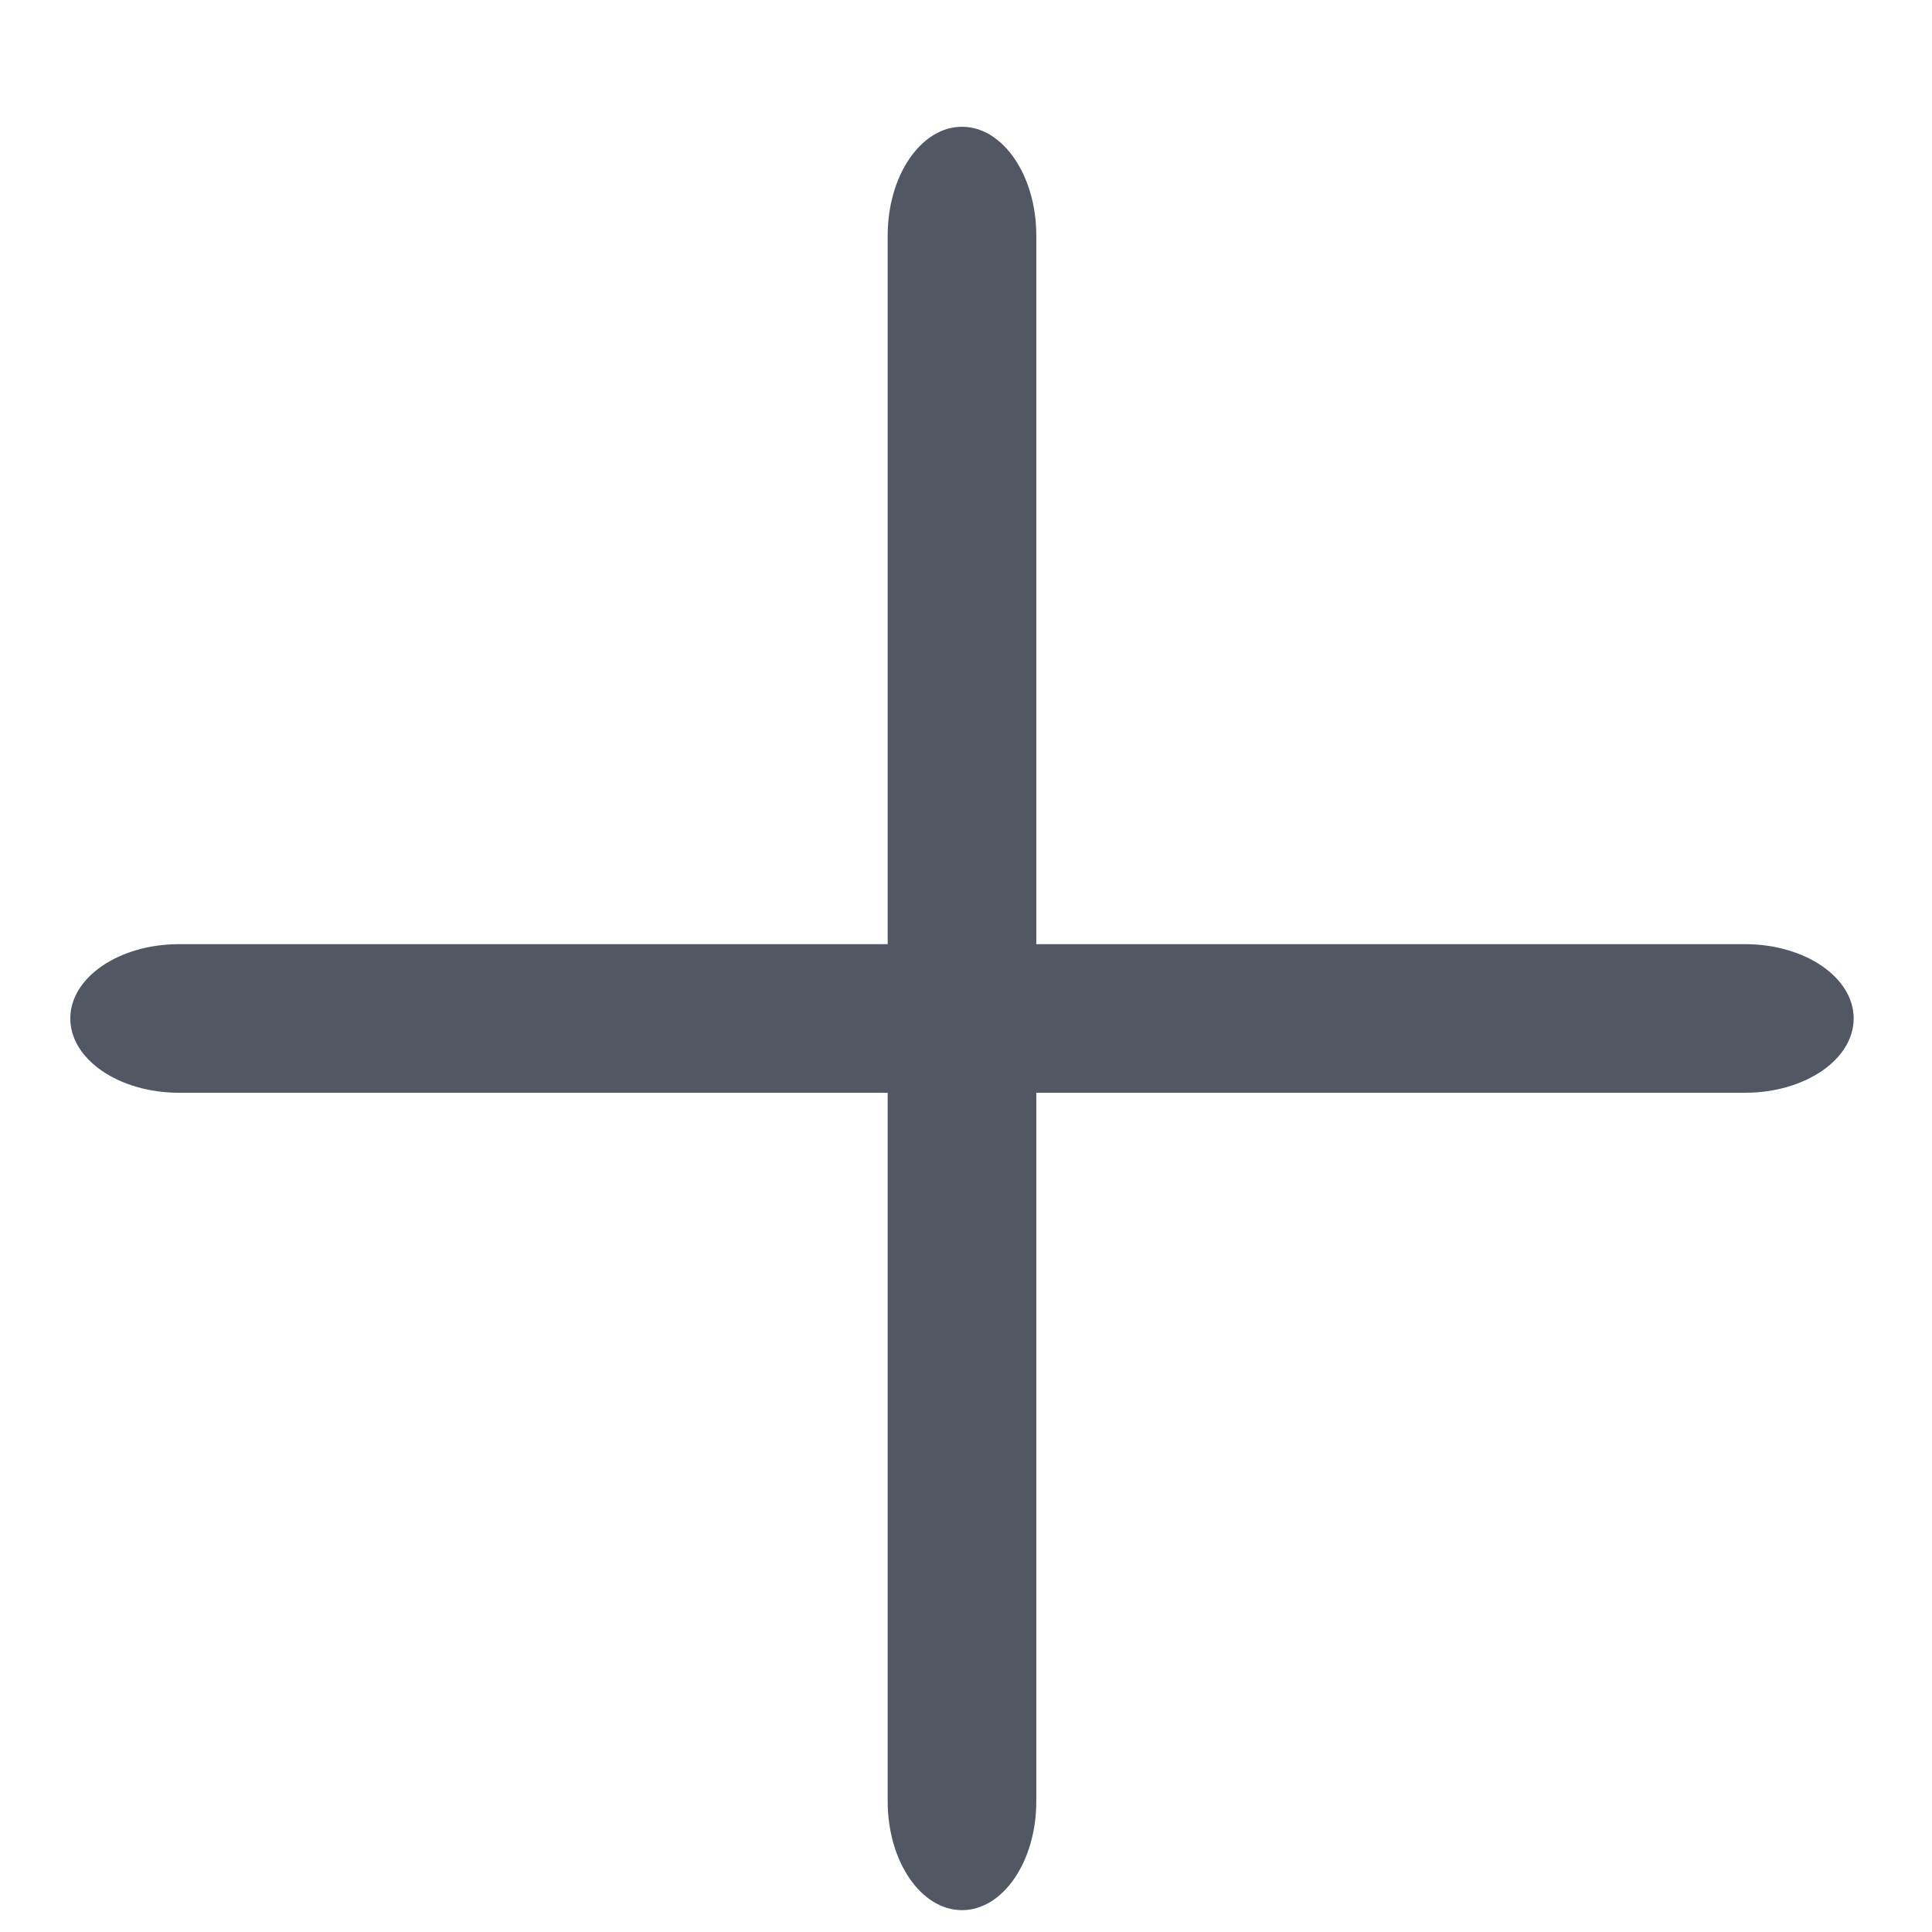
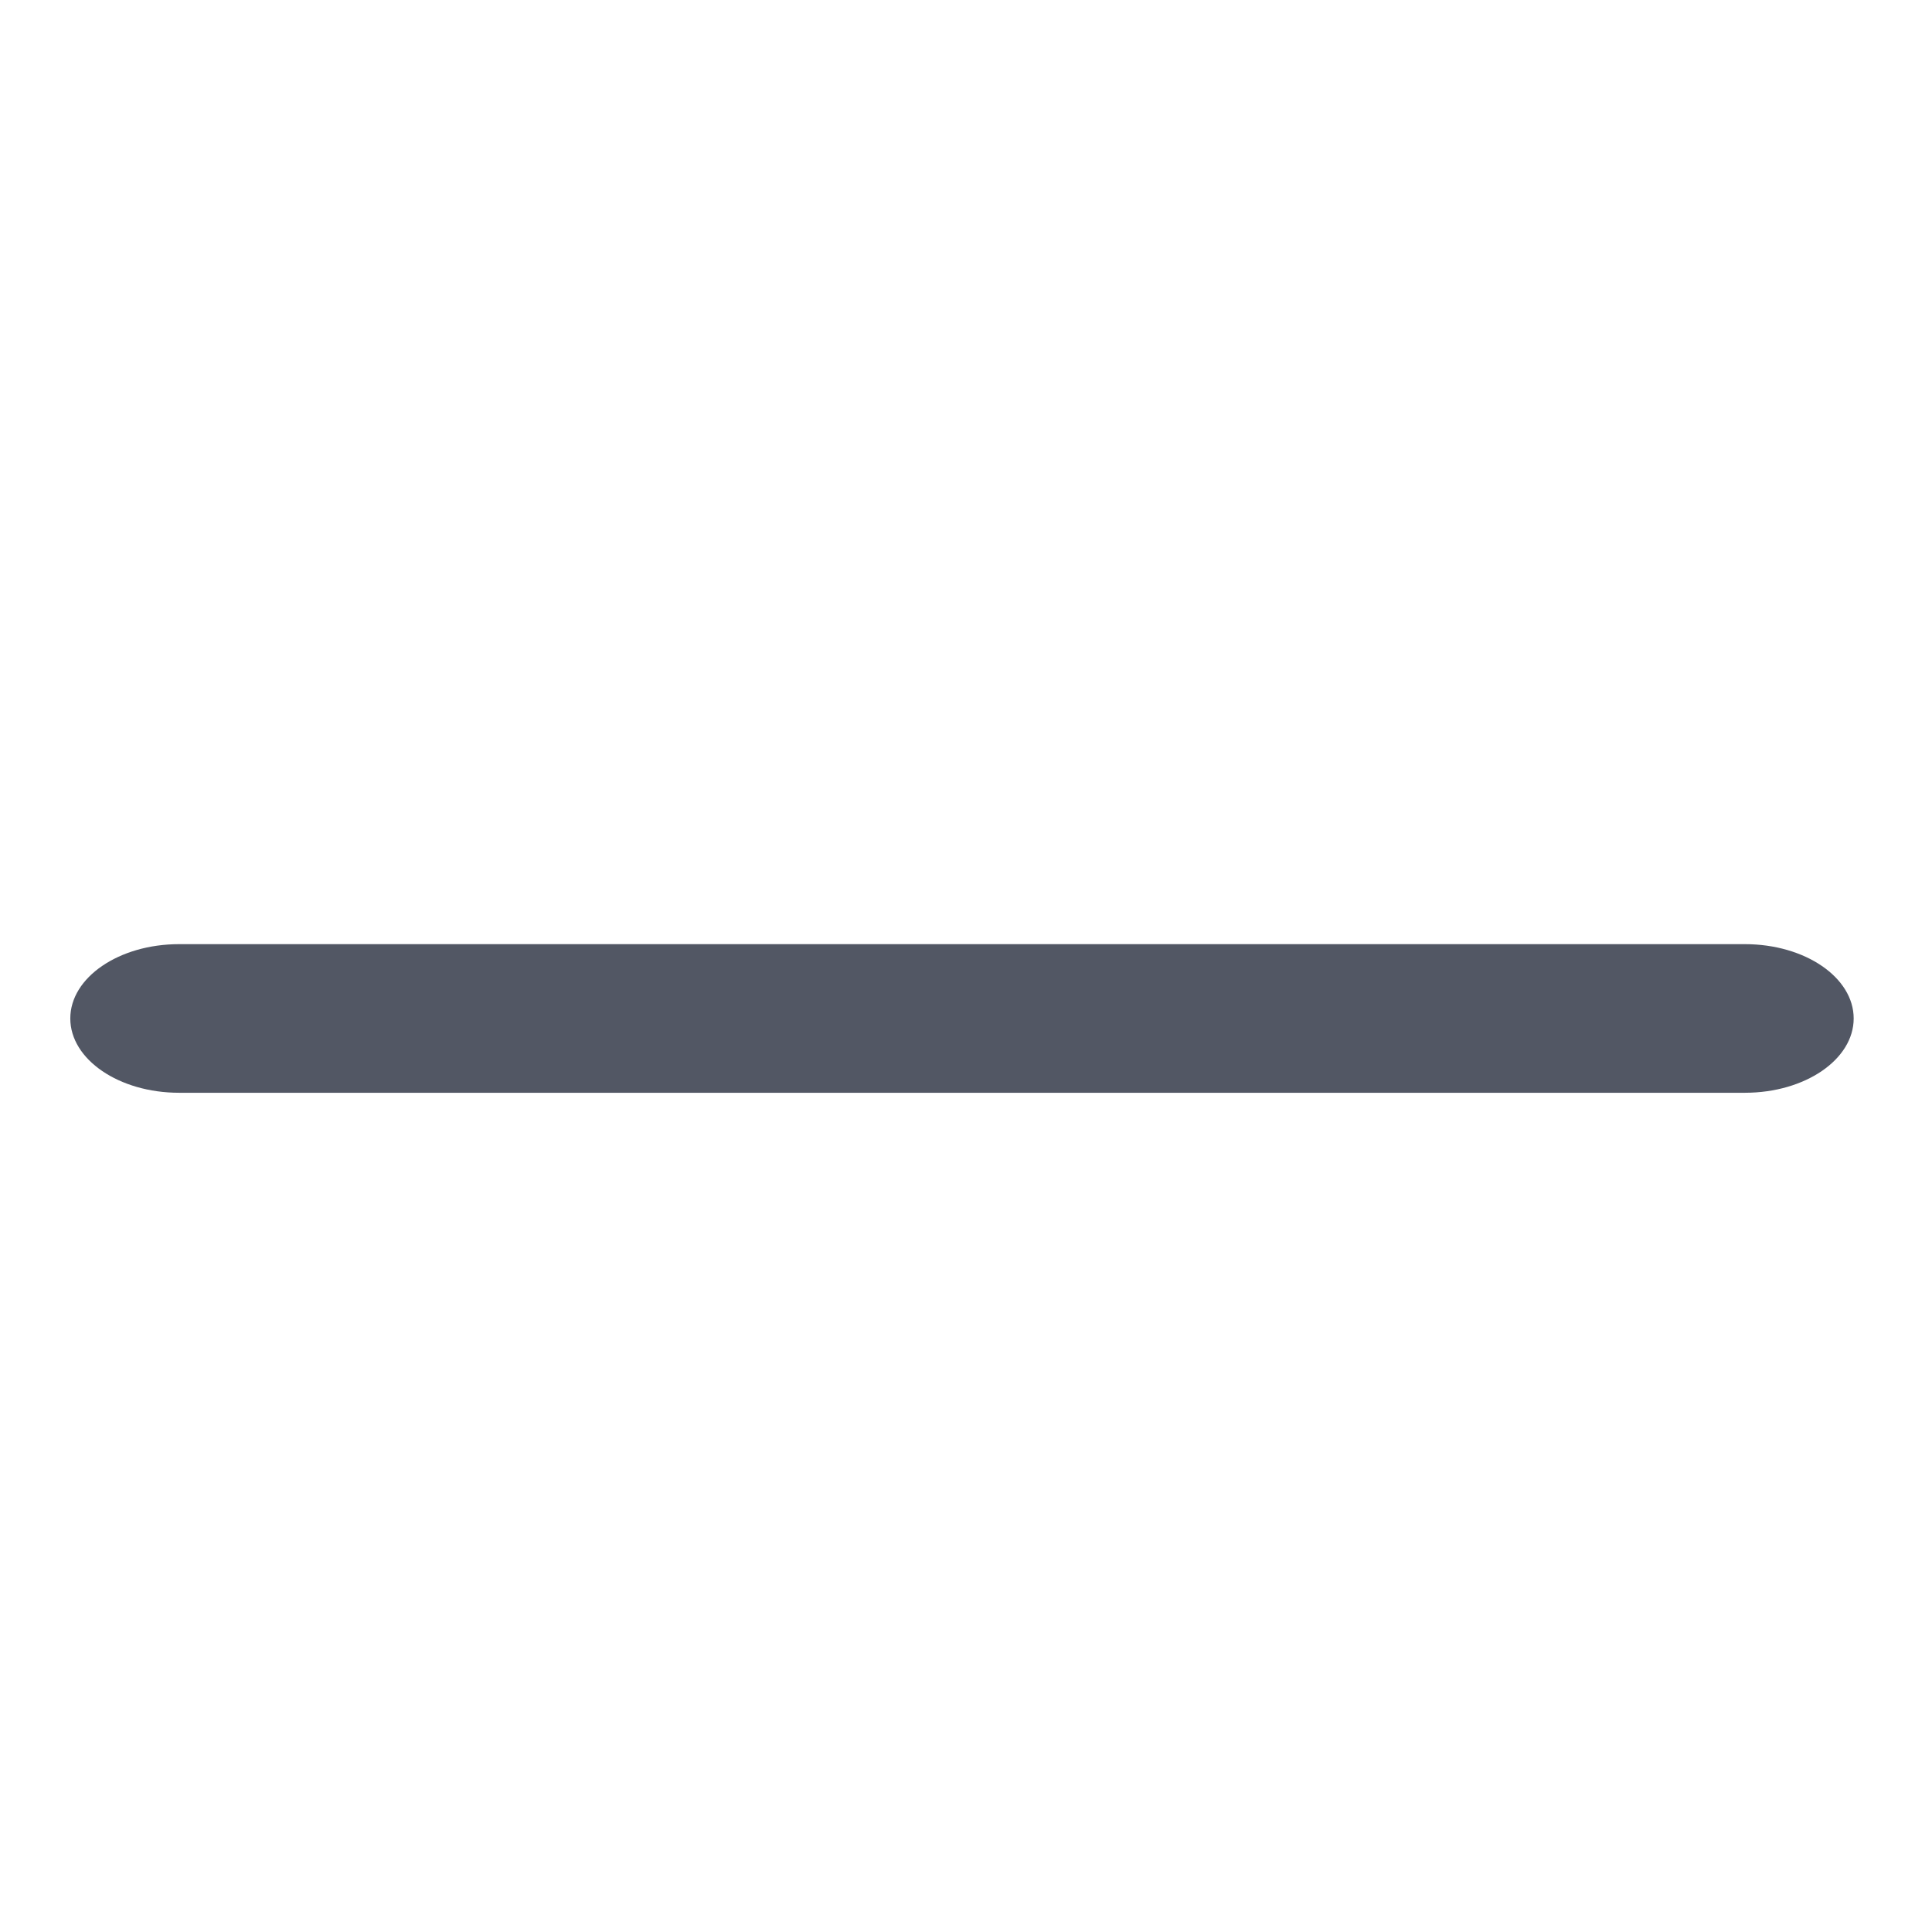
<svg xmlns="http://www.w3.org/2000/svg" width="13" height="13" viewBox="0 0 13 13" fill="none">
-   <path fill-rule="evenodd" clip-rule="evenodd" d="M6.473 0.853C6.749 0.853 6.973 1.181 6.973 1.585V12.121C6.973 12.525 6.749 12.853 6.473 12.853C6.197 12.853 5.973 12.525 5.973 12.121V1.585C5.973 1.181 6.197 0.853 6.473 0.853Z" fill="#525764" />
  <path fill-rule="evenodd" clip-rule="evenodd" d="M0.473 6.853C0.473 6.577 0.801 6.353 1.205 6.353L11.741 6.353C12.146 6.353 12.473 6.577 12.473 6.853C12.473 7.129 12.146 7.353 11.741 7.353L1.205 7.353C0.801 7.353 0.473 7.129 0.473 6.853Z" fill="#525764" />
</svg>